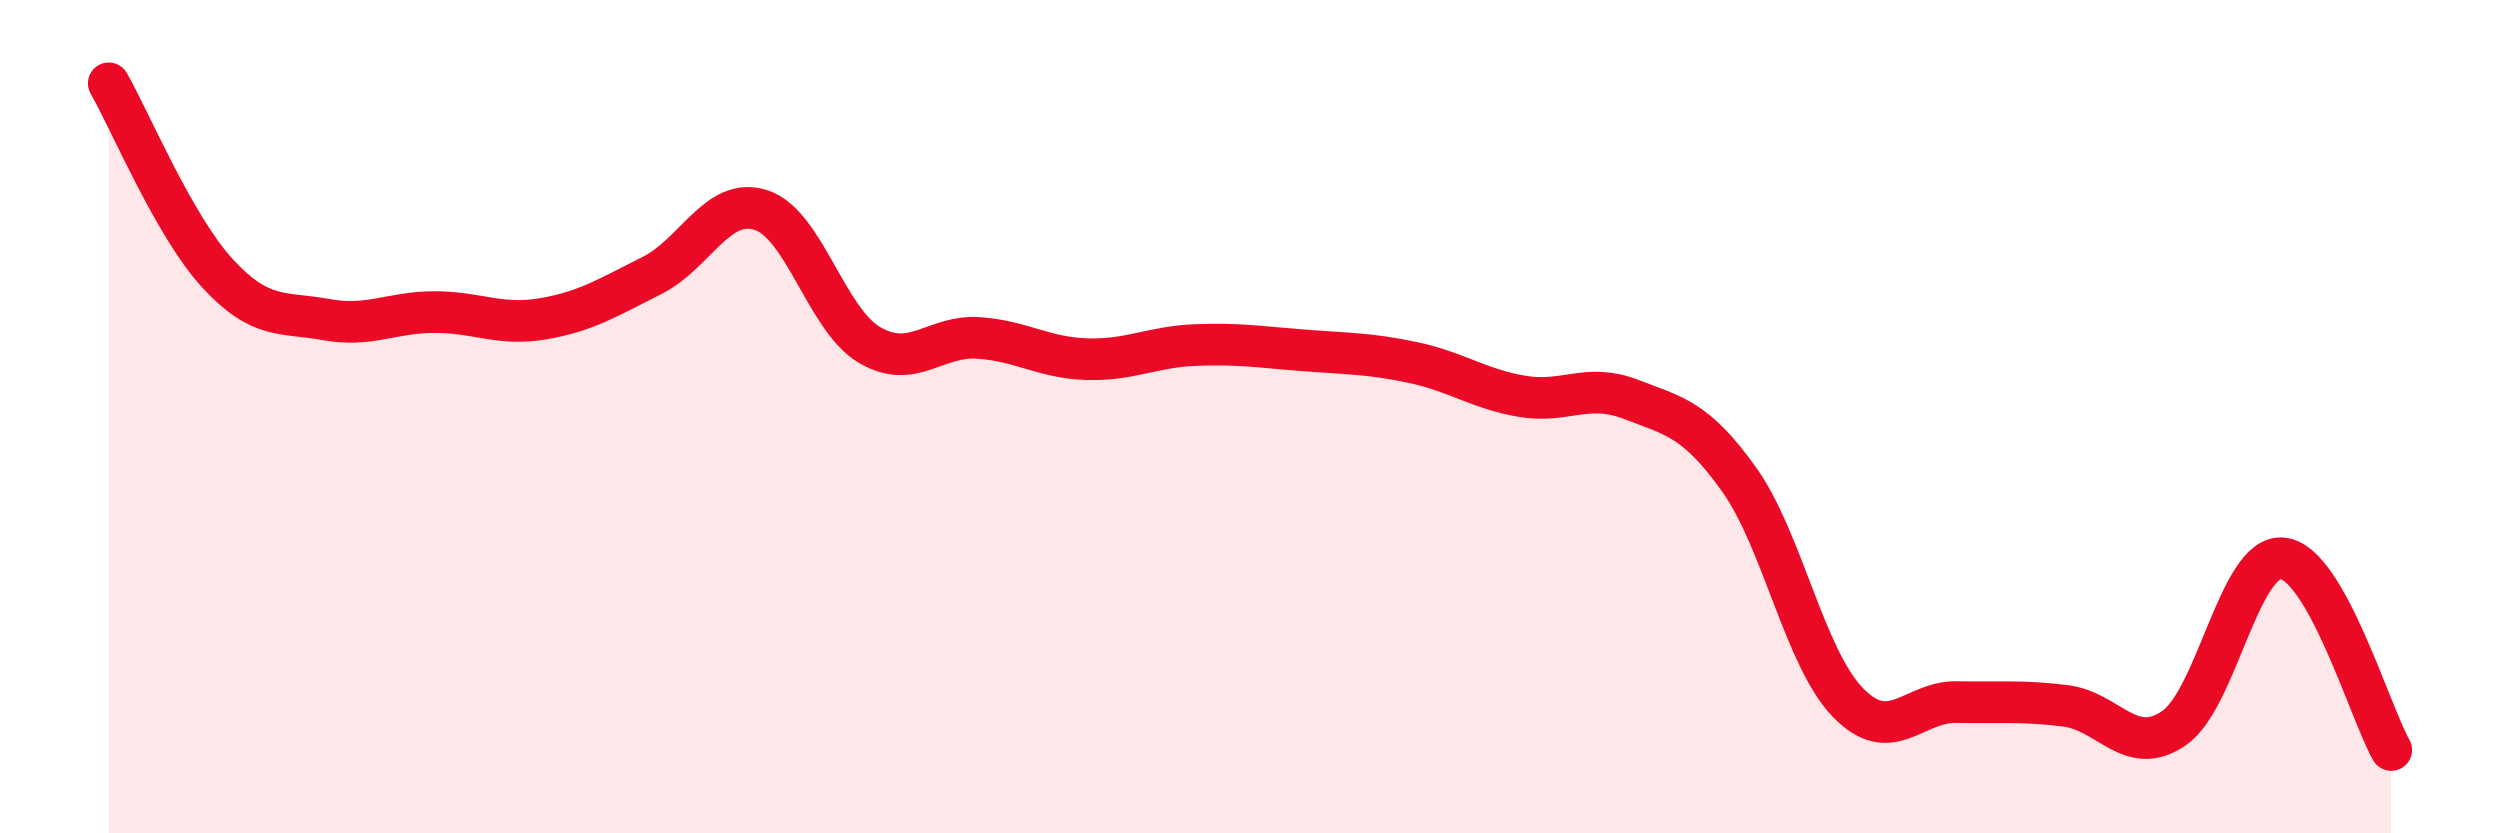
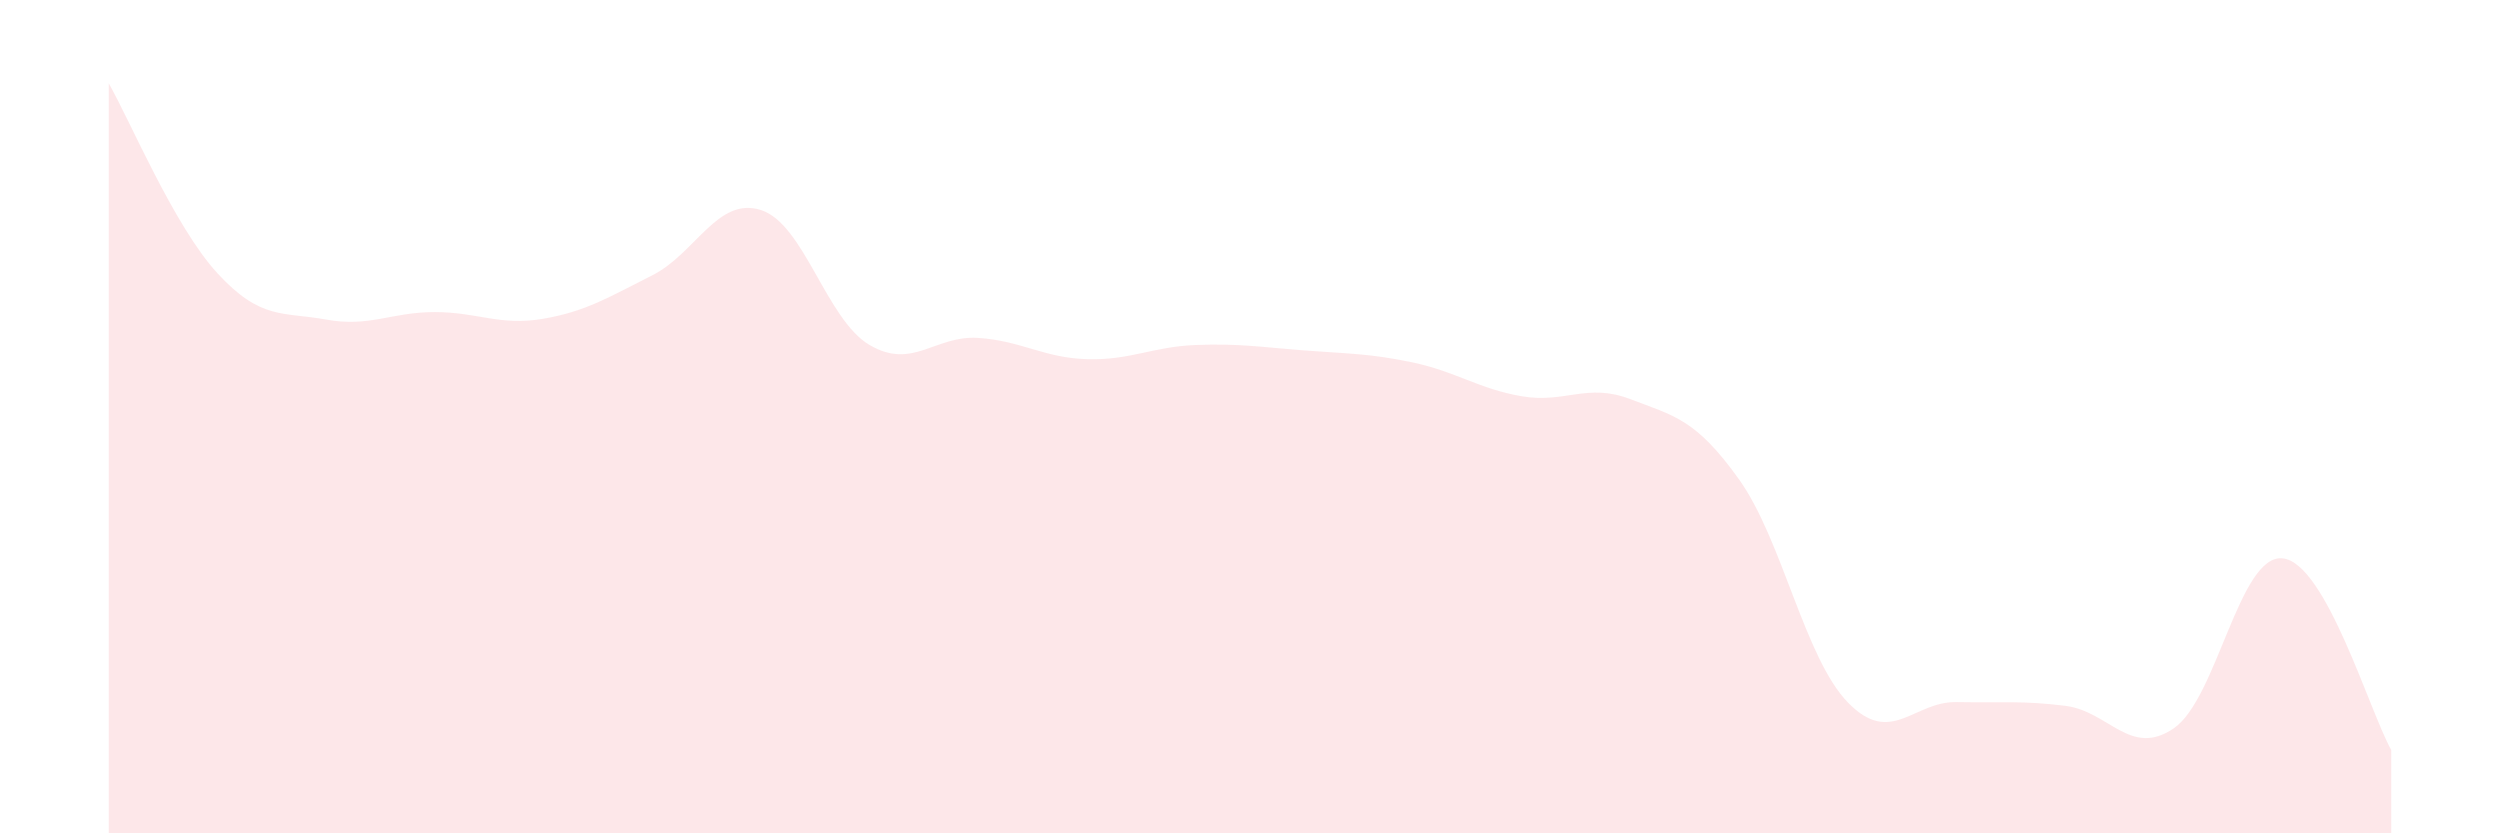
<svg xmlns="http://www.w3.org/2000/svg" width="60" height="20" viewBox="0 0 60 20">
  <path d="M 2.61,2 C 3.13,2.91 4.18,5.43 5.22,6.56 C 6.26,7.69 6.79,7.48 7.83,7.67 C 8.87,7.86 9.39,7.49 10.43,7.49 C 11.47,7.49 12,7.83 13.04,7.65 C 14.08,7.47 14.61,7.13 15.65,6.61 C 16.69,6.09 17.22,4.71 18.26,5.04 C 19.3,5.37 19.83,7.67 20.87,8.28 C 21.91,8.89 22.44,8.04 23.48,8.11 C 24.52,8.18 25.05,8.59 26.09,8.62 C 27.13,8.65 27.66,8.32 28.7,8.28 C 29.74,8.24 30.26,8.33 31.3,8.41 C 32.34,8.49 32.87,8.48 33.91,8.7 C 34.95,8.92 35.48,9.33 36.52,9.51 C 37.56,9.69 38.09,9.18 39.13,9.58 C 40.17,9.98 40.7,10.05 41.74,11.51 C 42.78,12.97 43.31,15.79 44.35,16.86 C 45.39,17.93 45.92,16.83 46.96,16.85 C 48,16.87 48.53,16.81 49.57,16.94 C 50.61,17.07 51.13,18.19 52.17,17.48 C 53.21,16.77 53.74,13.3 54.78,13.4 C 55.82,13.5 56.87,17.08 57.39,18L57.39 20L2.61 20Z" fill="#EB0A25" opacity="0.1" stroke-linecap="round" stroke-linejoin="round" />
-   <path d="M 2.61,2 C 3.13,2.91 4.18,5.43 5.22,6.56 C 6.26,7.69 6.79,7.48 7.83,7.67 C 8.87,7.86 9.39,7.49 10.43,7.49 C 11.47,7.49 12,7.83 13.04,7.65 C 14.08,7.47 14.61,7.13 15.65,6.61 C 16.69,6.09 17.22,4.71 18.26,5.04 C 19.3,5.37 19.83,7.67 20.87,8.28 C 21.91,8.89 22.44,8.04 23.48,8.11 C 24.52,8.18 25.05,8.59 26.09,8.62 C 27.13,8.65 27.66,8.32 28.7,8.28 C 29.74,8.24 30.26,8.33 31.3,8.41 C 32.34,8.49 32.87,8.48 33.91,8.7 C 34.95,8.92 35.48,9.33 36.52,9.51 C 37.56,9.69 38.09,9.18 39.13,9.58 C 40.17,9.98 40.7,10.05 41.74,11.51 C 42.78,12.97 43.31,15.79 44.35,16.86 C 45.39,17.93 45.92,16.83 46.96,16.85 C 48,16.87 48.53,16.81 49.57,16.94 C 50.61,17.07 51.13,18.19 52.17,17.48 C 53.21,16.77 53.74,13.3 54.78,13.4 C 55.82,13.5 56.87,17.08 57.39,18" stroke="#EB0A25" stroke-width="1" fill="none" stroke-linecap="round" stroke-linejoin="round" />
</svg>